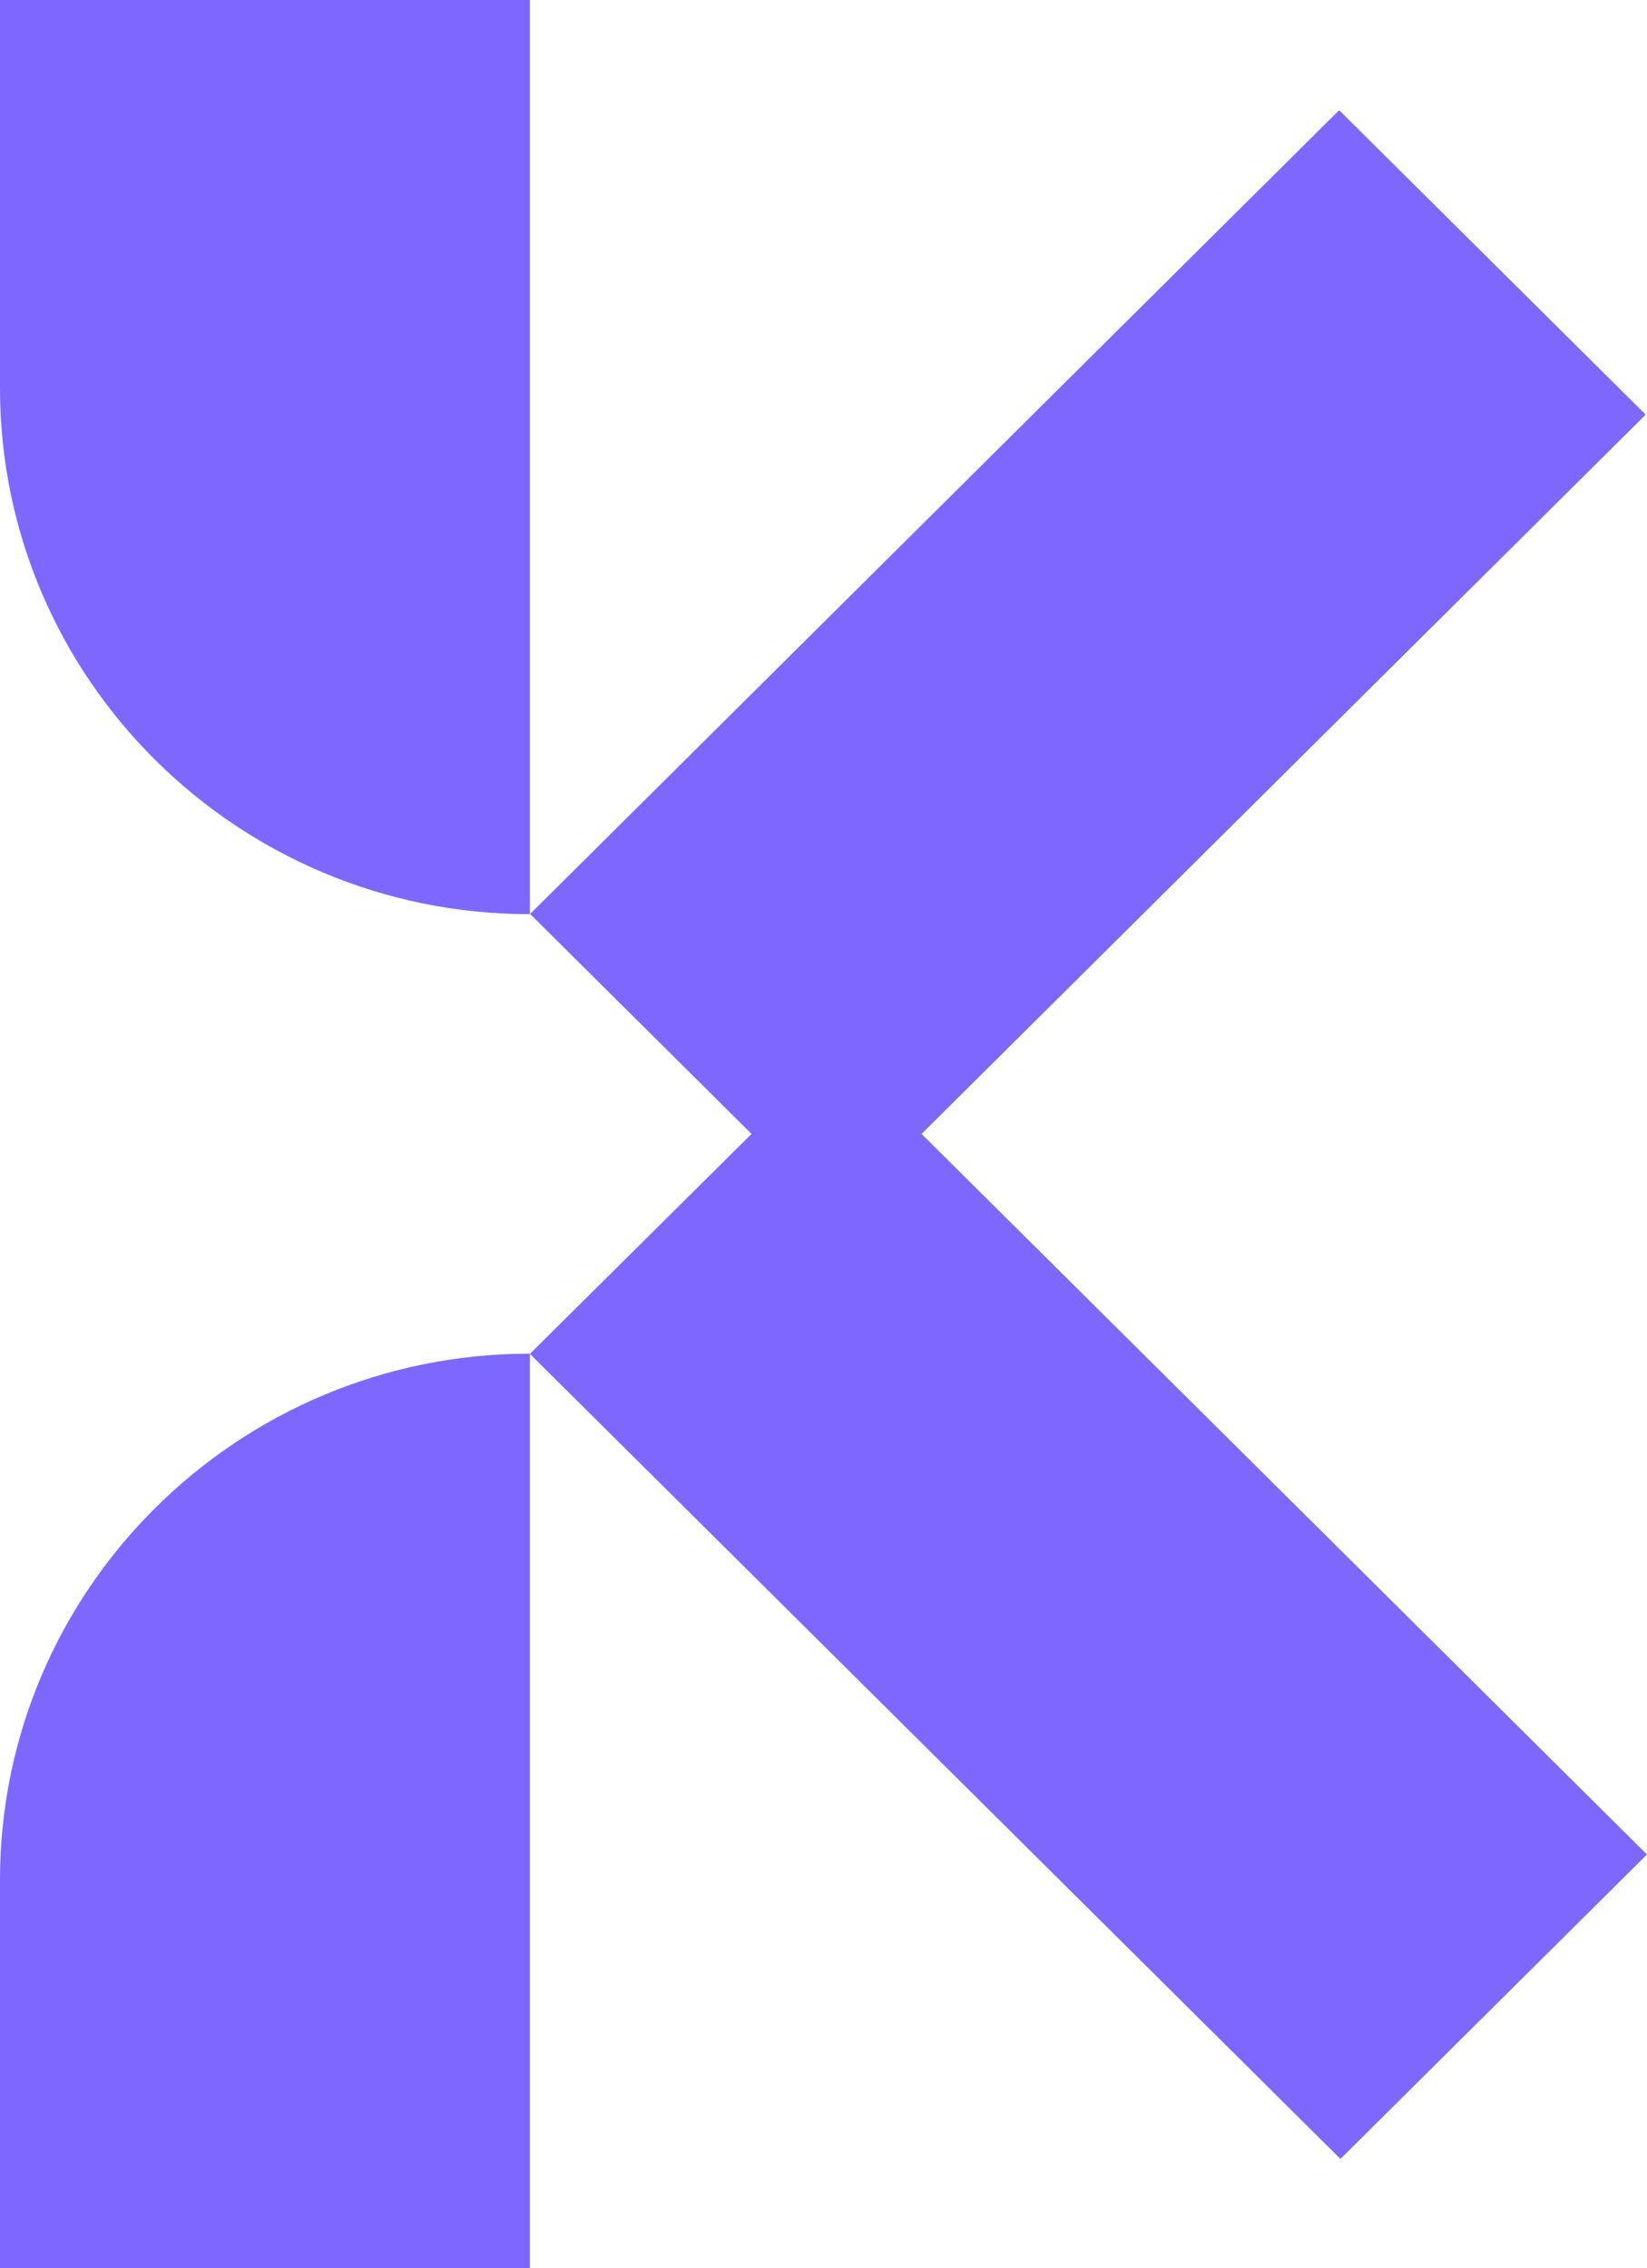
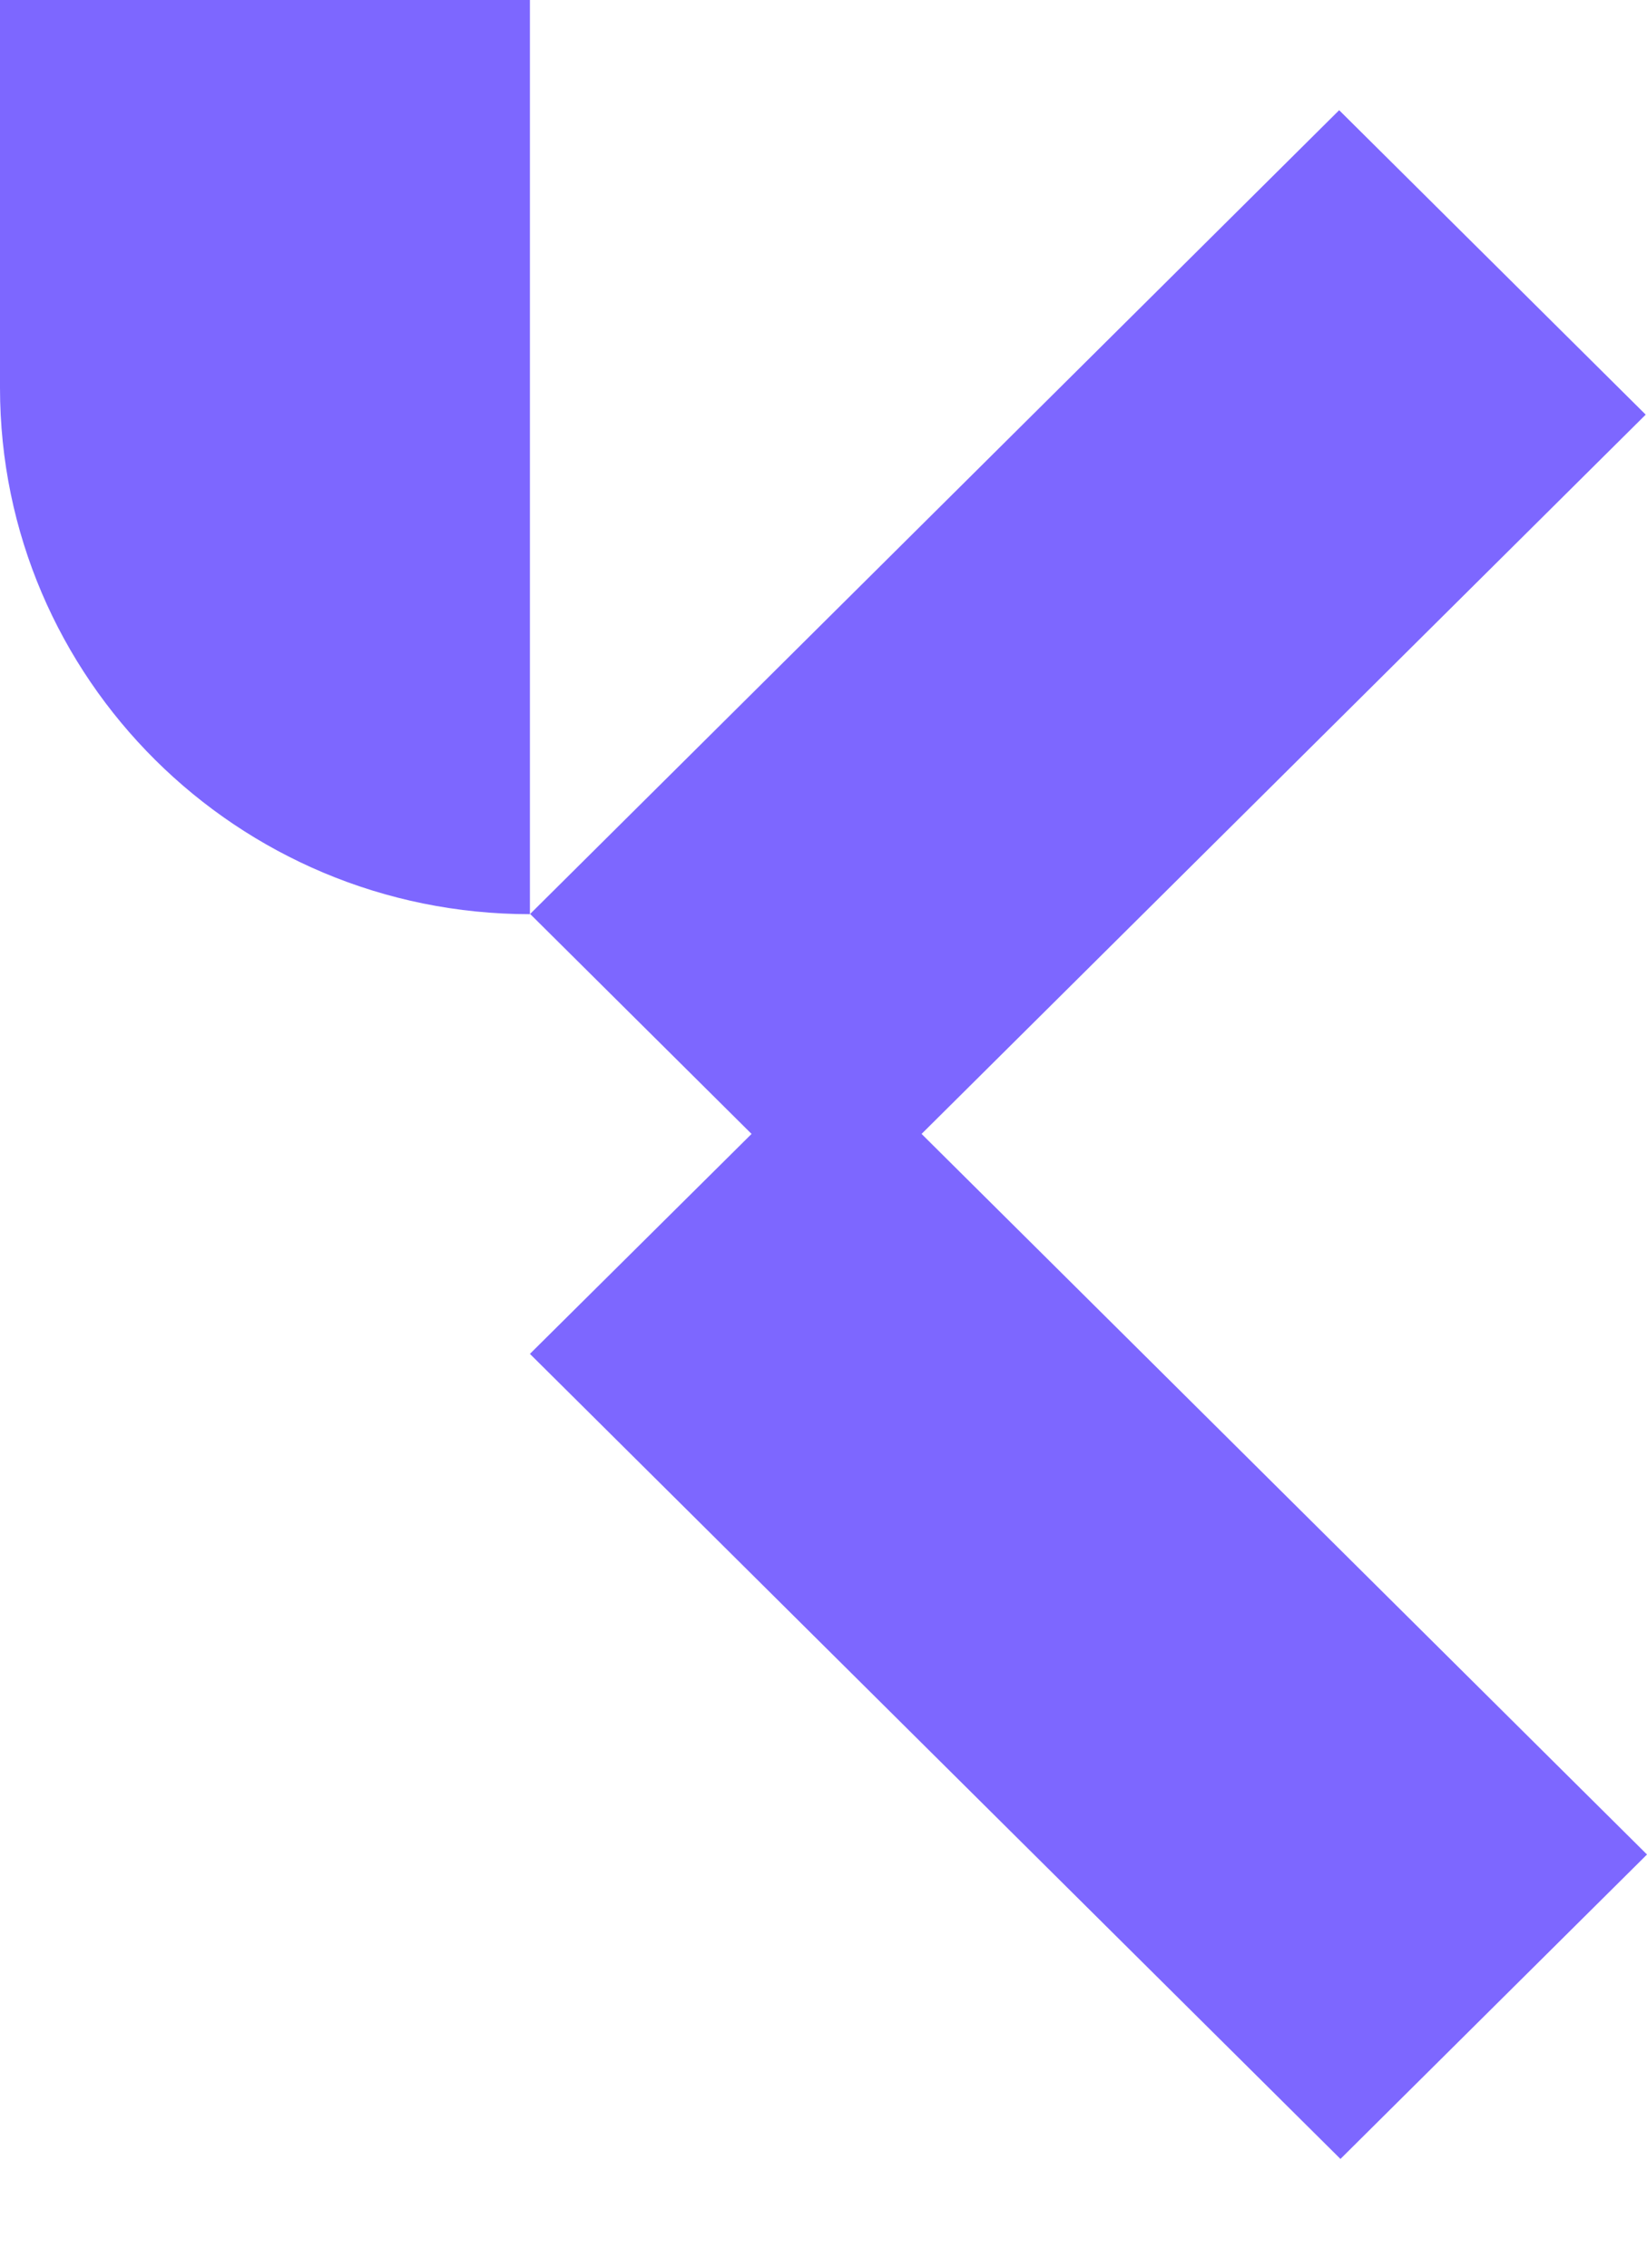
<svg xmlns="http://www.w3.org/2000/svg" id="Camada_2" data-name="Camada 2" viewBox="0 0 76.24 104.98">
  <defs>
    <style>
      .cls-1 {
        fill: #7d67ff;
      }
    </style>
  </defs>
  <g id="_6_PÁGINA_-_NOTÍCIAS" data-name="6 PÁGINA - NOTÍCIAS">
    <g>
      <polygon class="cls-1" points="42.66 52.48 76.18 19.19 61.99 5.1 24.54 42.3 34.79 52.48 24.53 62.66 62.05 99.92 76.24 85.83 42.66 52.48" />
-       <path class="cls-1" d="M24.53,42.31C10.99,42.31,0,31.4,0,17.95V0h24.53v42.31Z" />
-       <path class="cls-1" d="M24.53,62.66v42.31H0v-17.95c0-13.45,10.99-24.37,24.53-24.37Z" />
+       <path class="cls-1" d="M24.53,42.31C10.99,42.31,0,31.4,0,17.95V0h24.53Z" />
    </g>
  </g>
</svg>